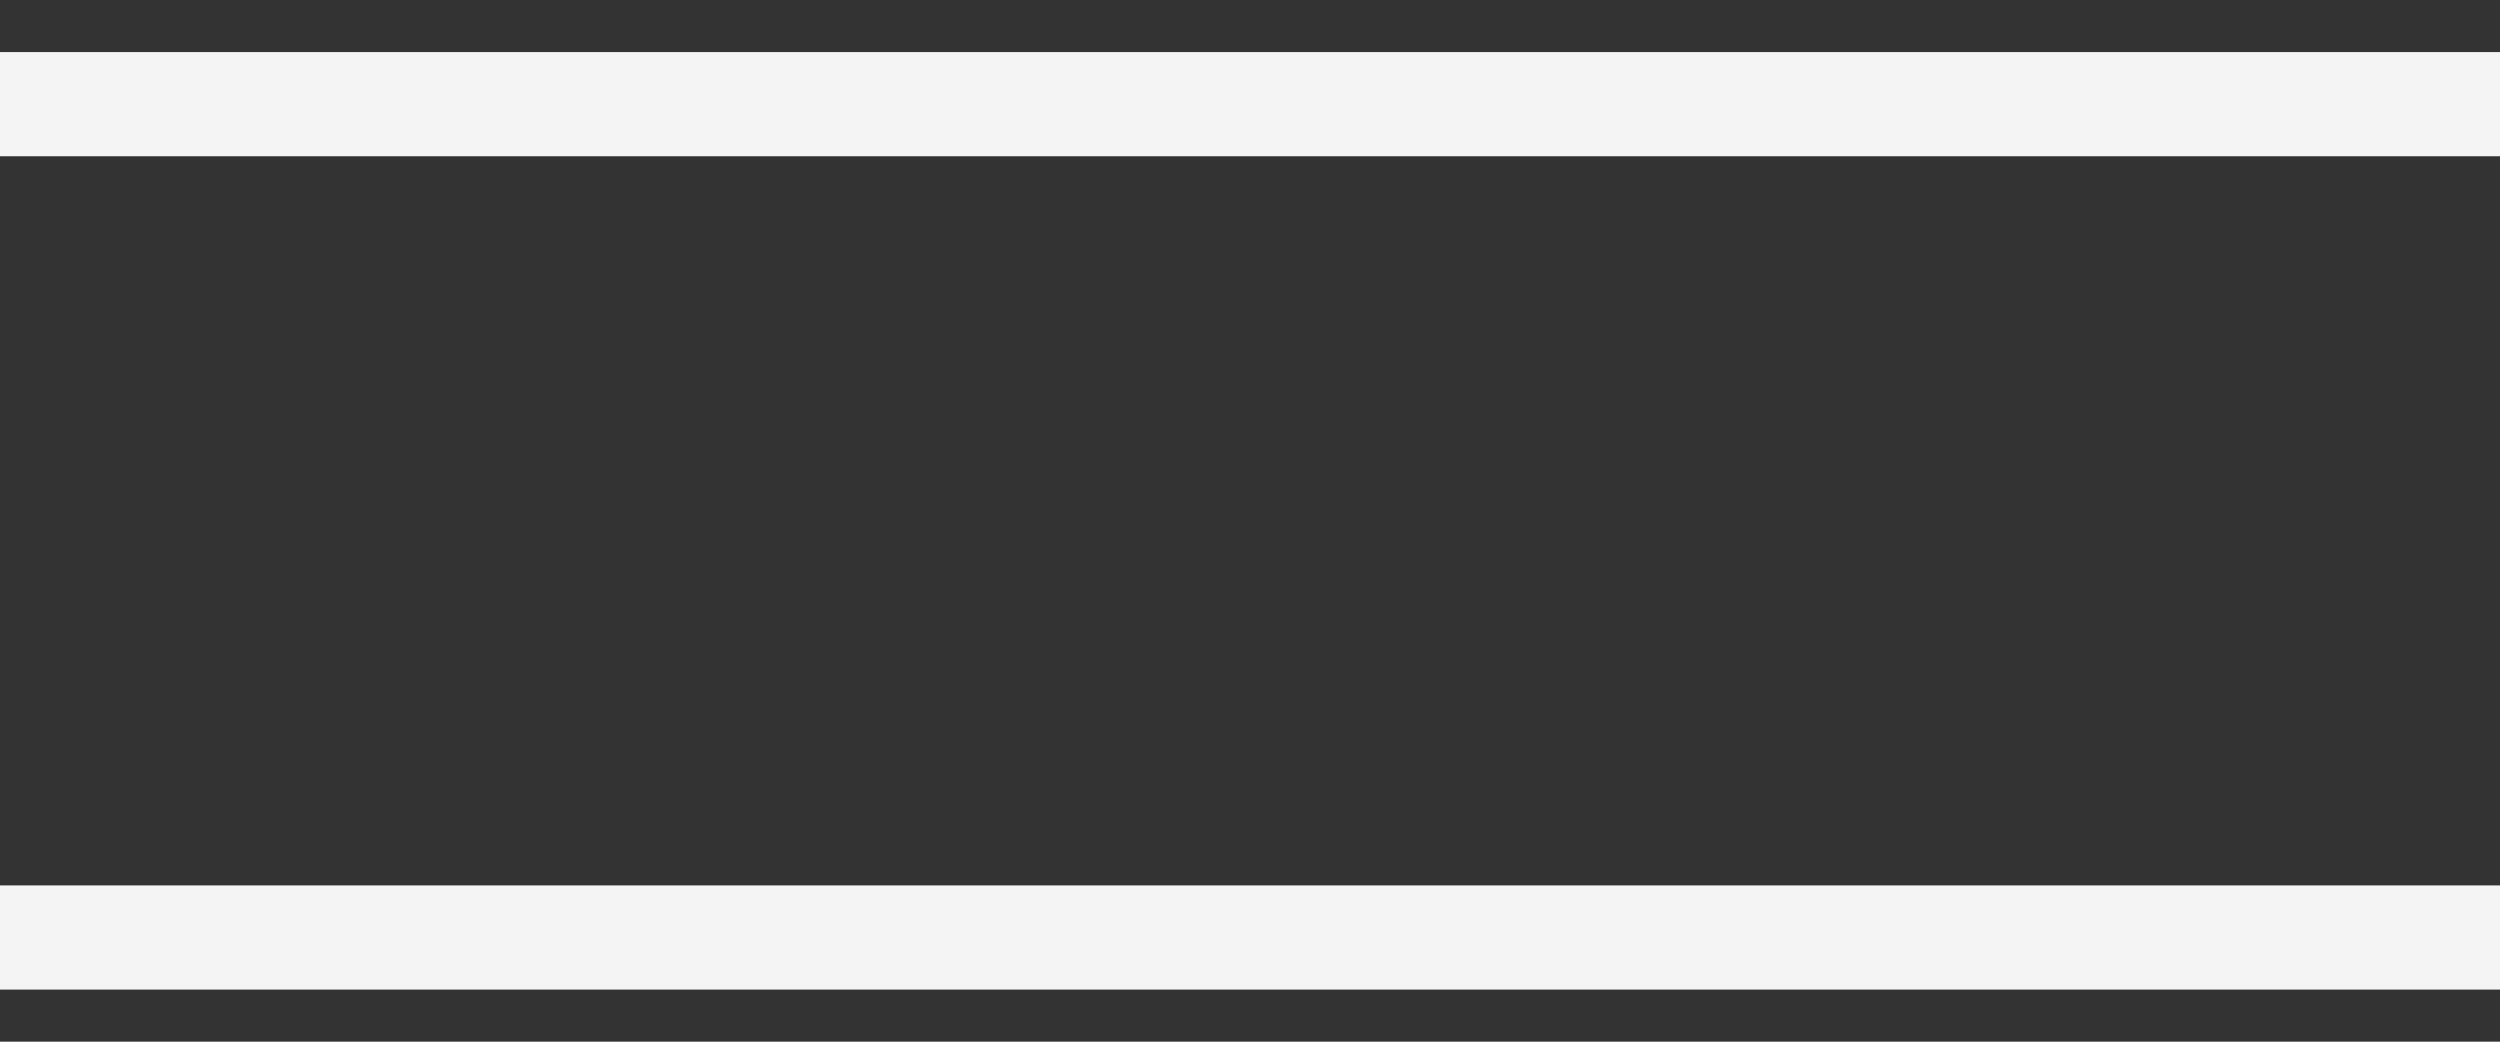
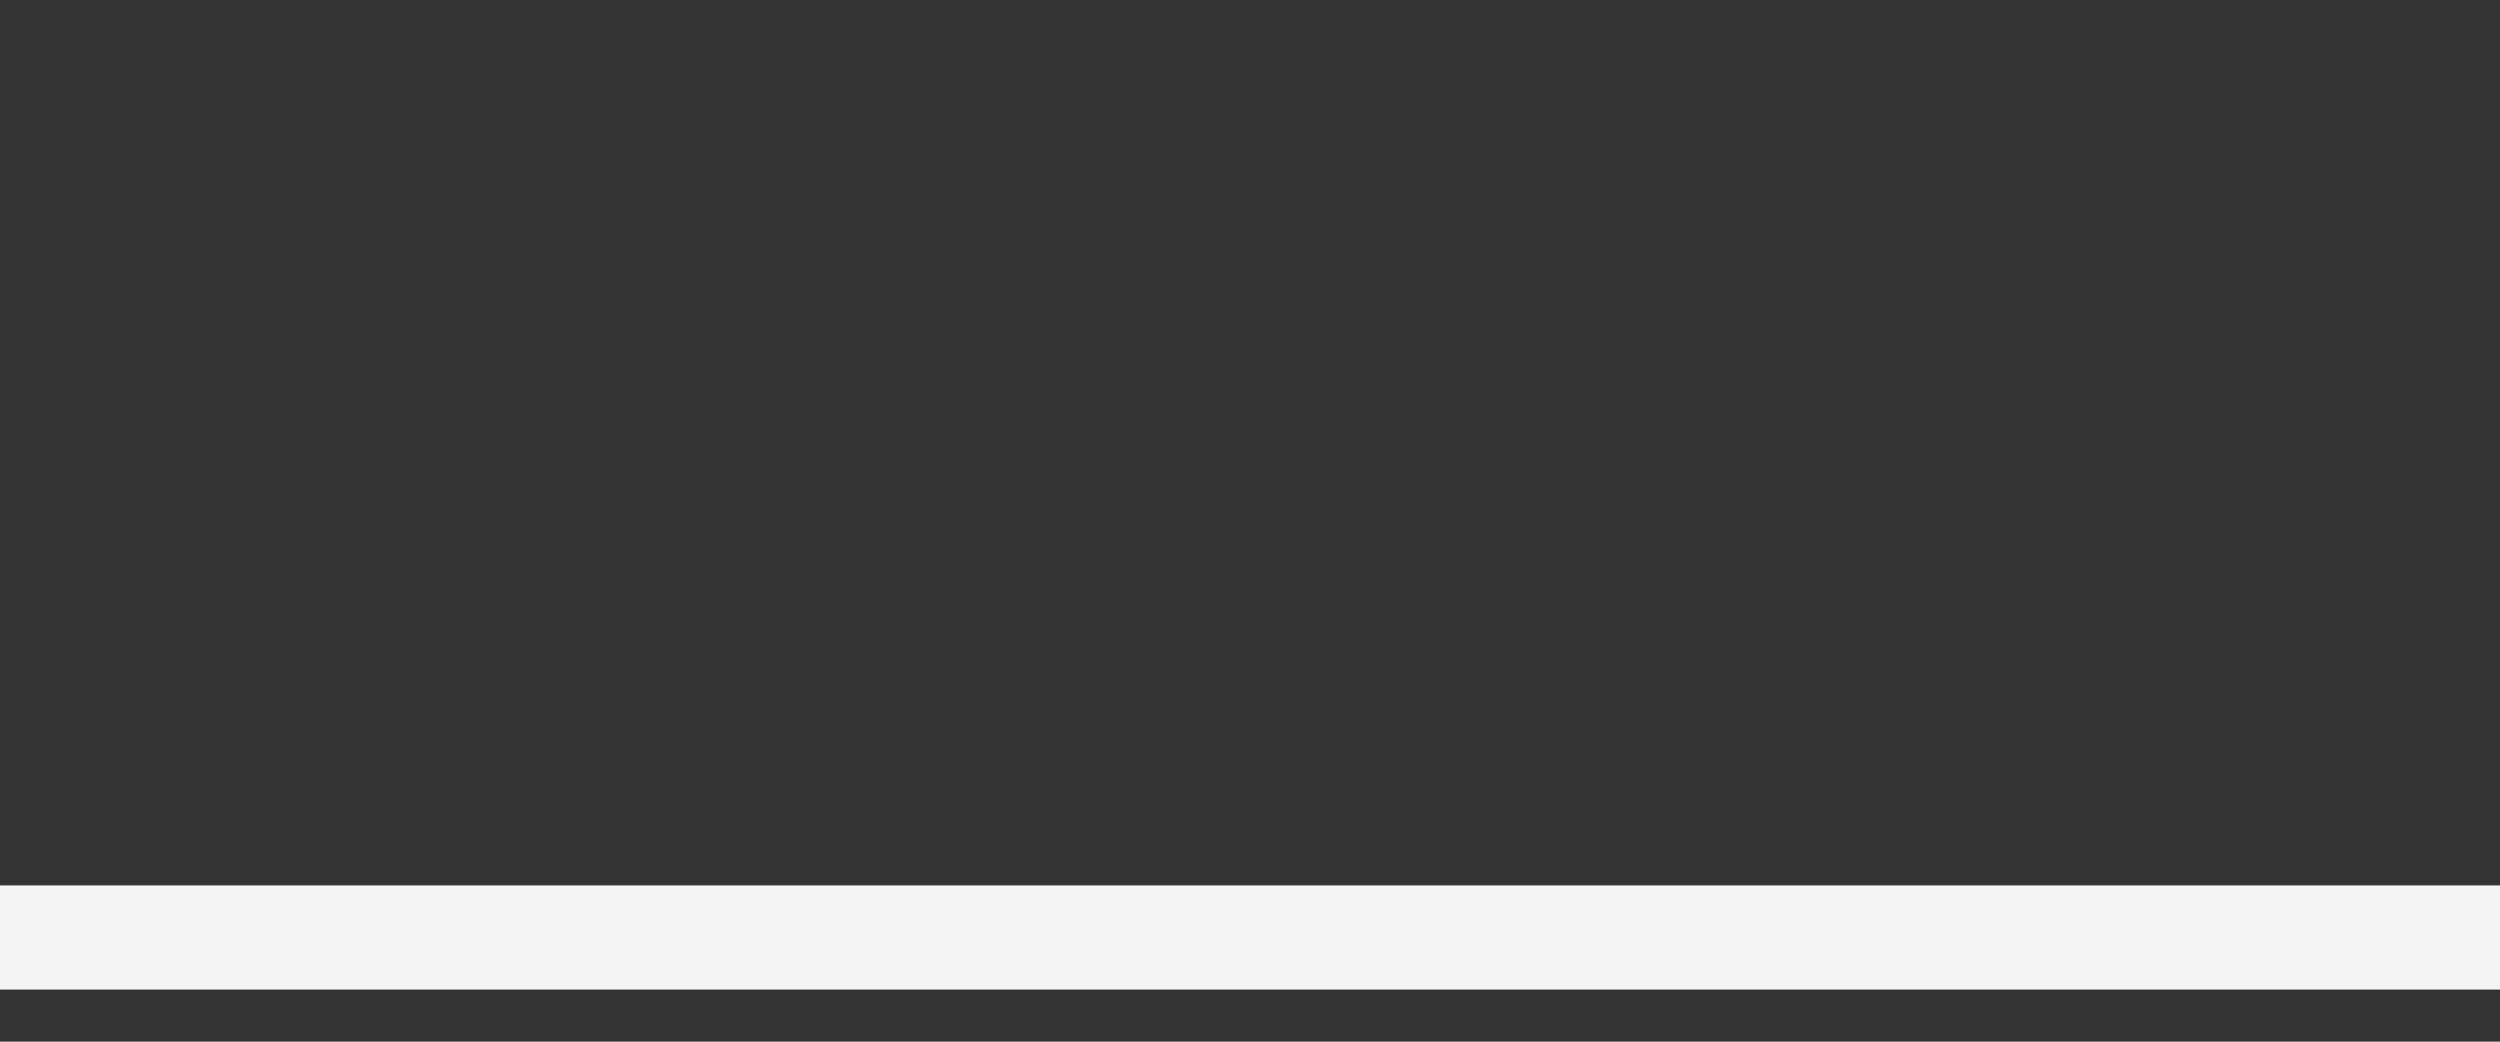
<svg xmlns="http://www.w3.org/2000/svg" width="24" height="10" viewBox="0 0 24 10" fill="none">
  <rect x="0" y="0" width="24" height="10" fill="#333333" stroke="none" />
-   <path d="M0 1H24" stroke="#F4F4F4" />
  <path d="M0 9H24" stroke="#F4F4F4" />
</svg>